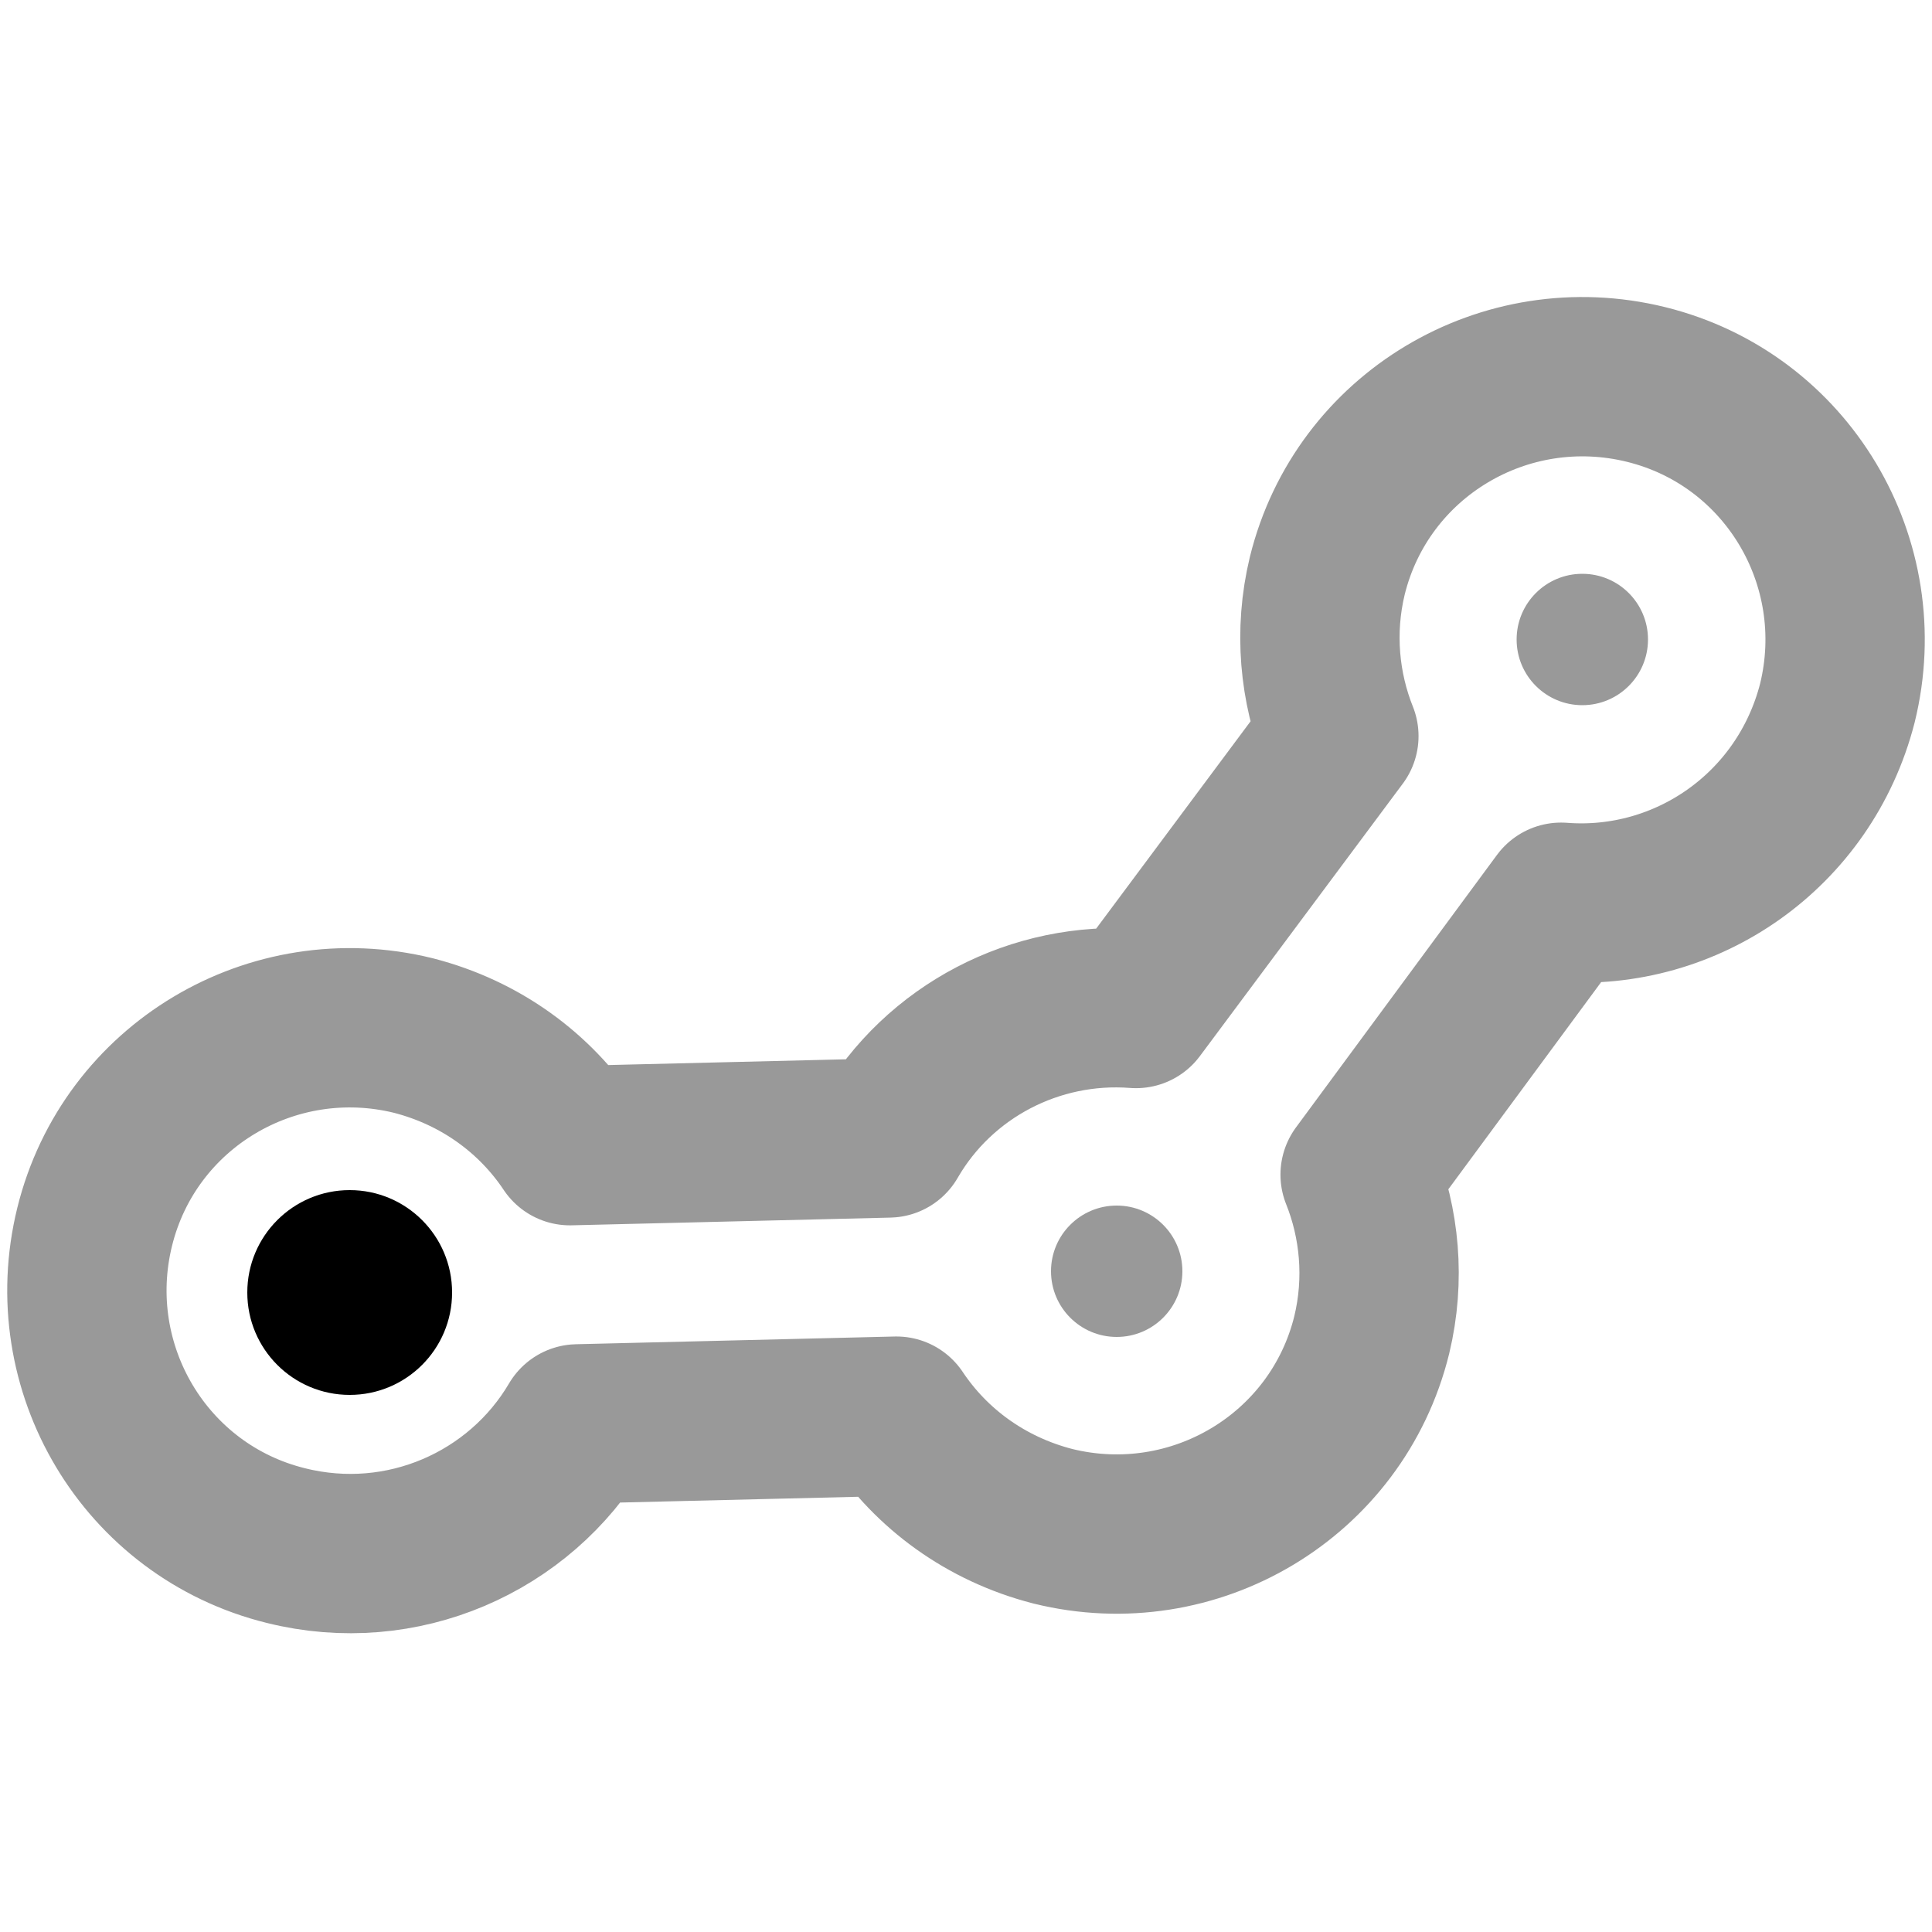
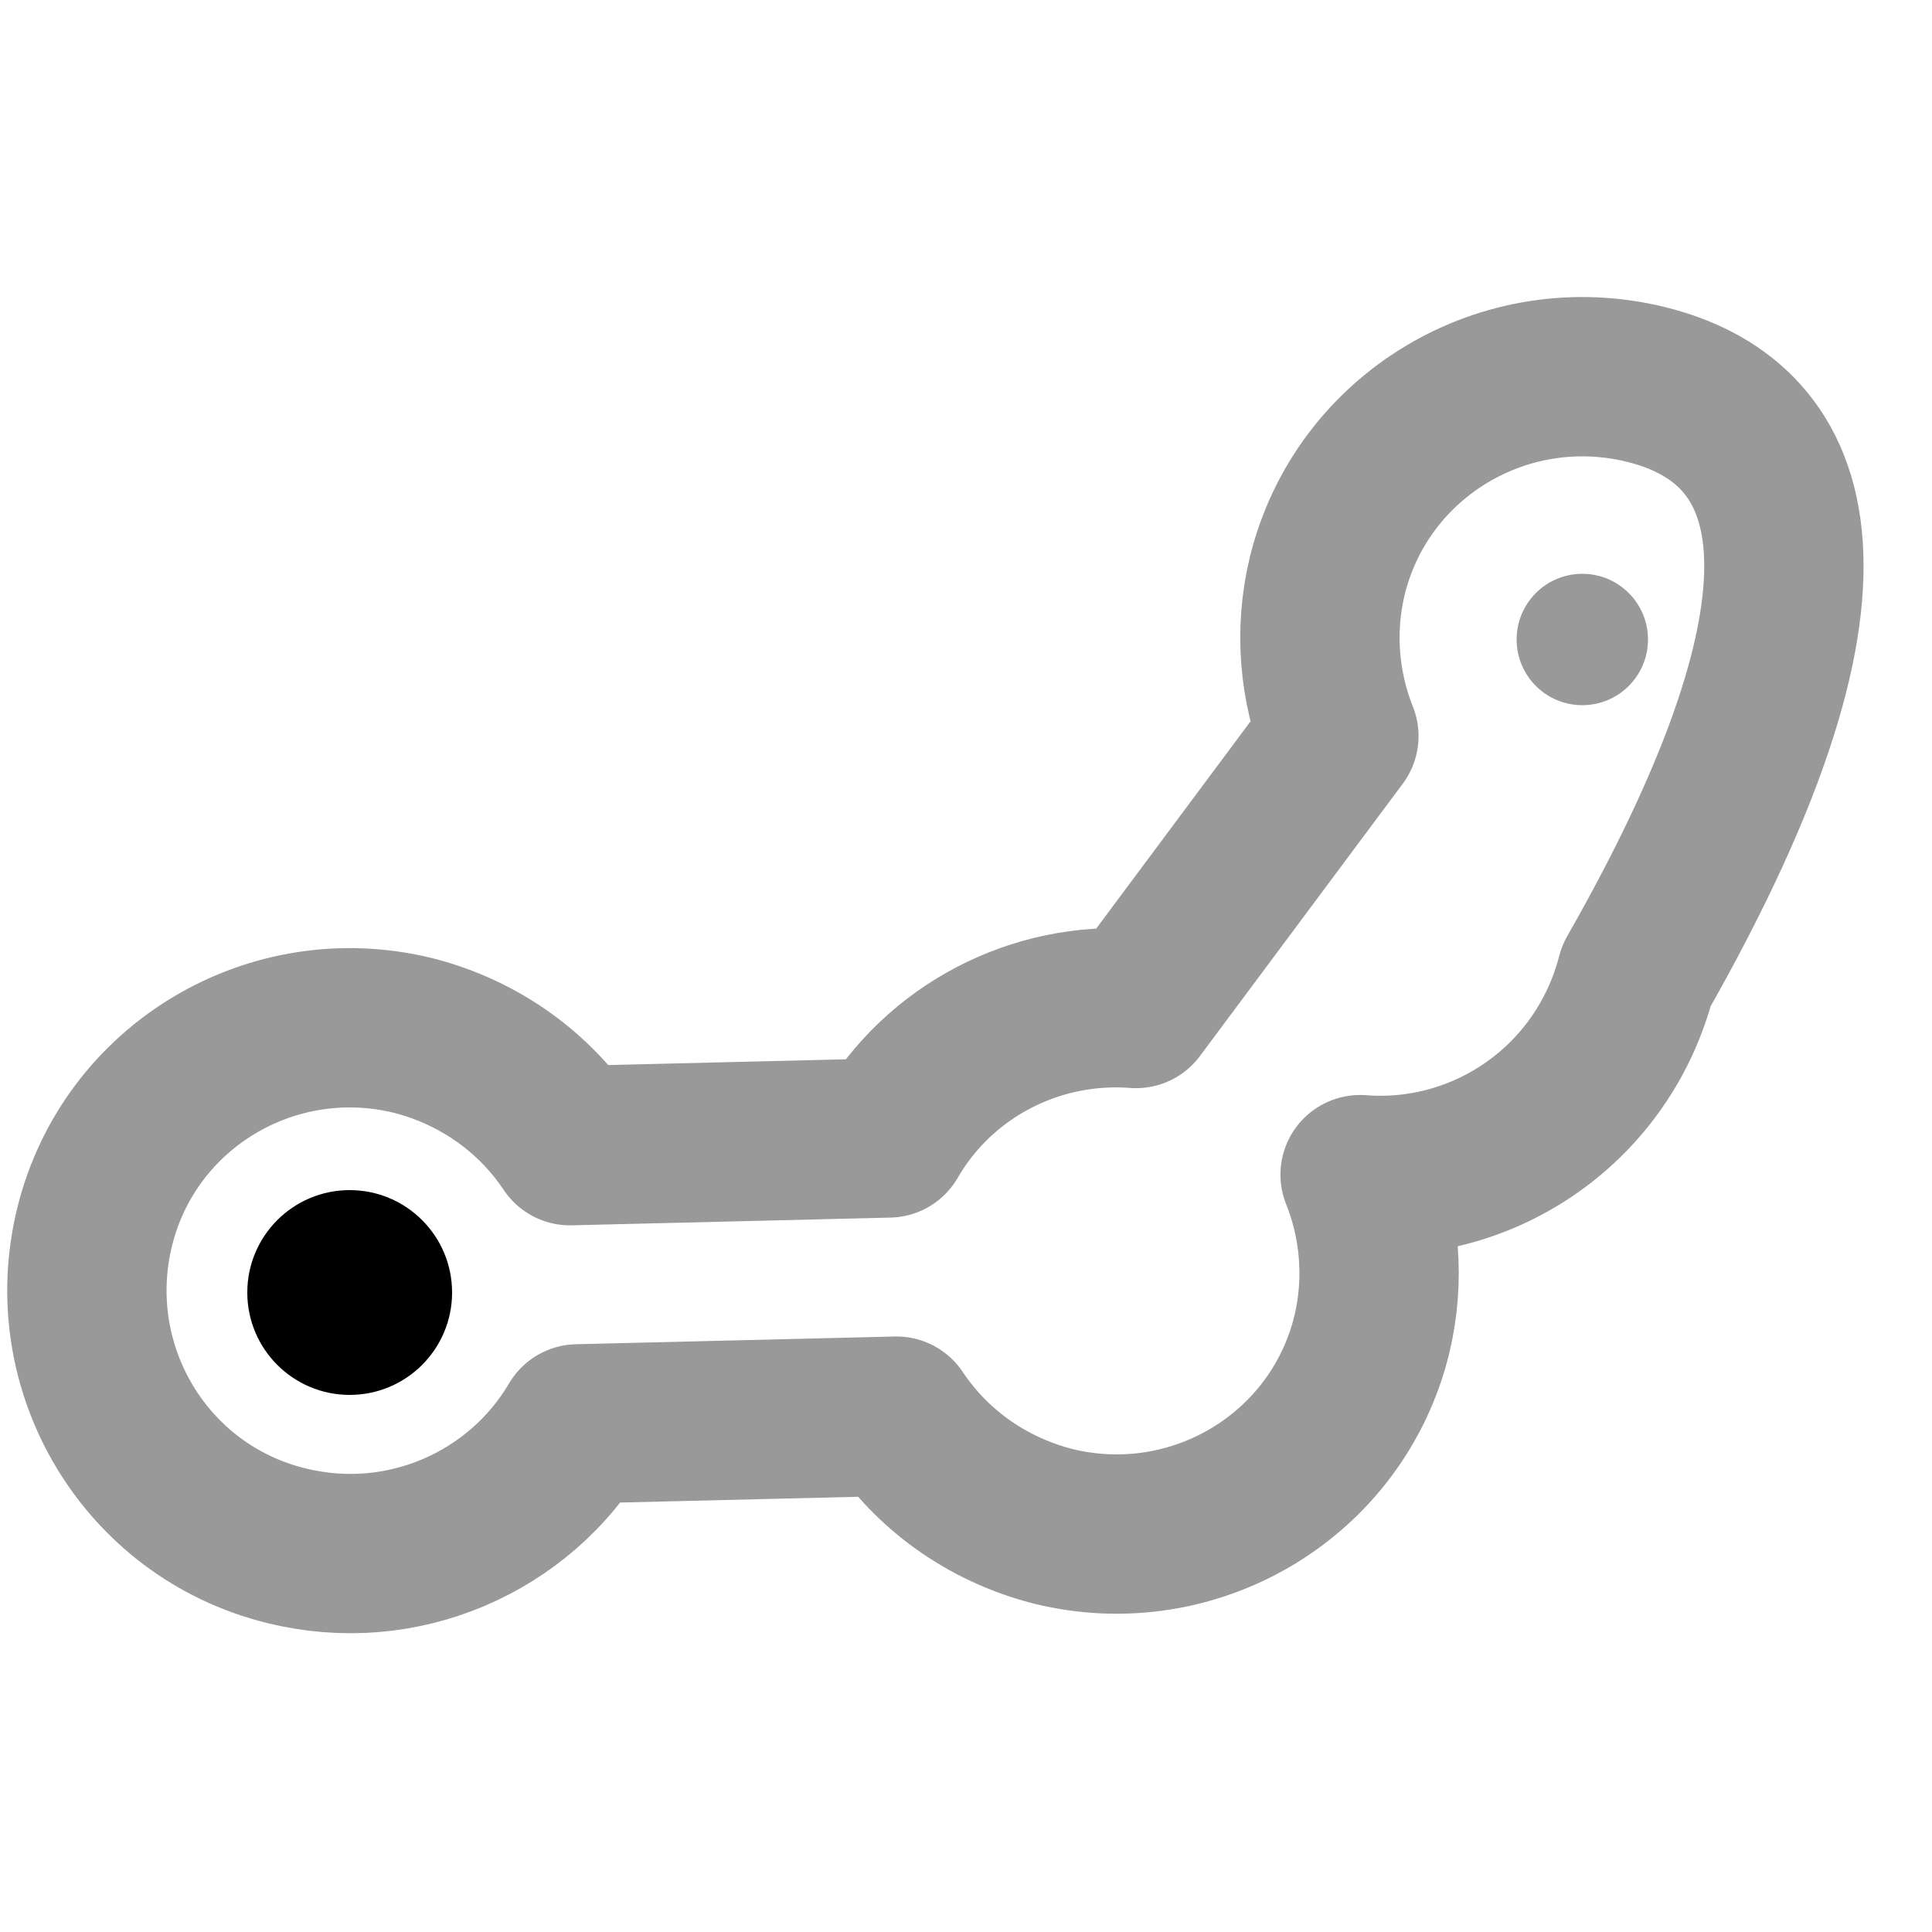
<svg xmlns="http://www.w3.org/2000/svg" version="1.1" id="图层_1" x="0px" y="0px" viewBox="0 0 100 100" style="enable-background:new 0 0 100 100;" xml:space="preserve">
  <style type="text/css">
	.st0{fill:none;stroke:#999999;stroke-width:8.247;stroke-linecap:round;stroke-linejoin:round;stroke-miterlimit:10;}
	.st1{fill:#999999;}
</style>
-   <path class="st0" d="M85.2,19.9c-7.3-1.8-14.7,2.6-16.5,9.9c-0.7,2.9-0.4,5.8,0.6,8.3L58.8,52.2c-5.2-0.4-10.2,2.2-12.8,6.7  l-16.5,0.4c-1.8-2.7-4.6-4.8-8.1-5.7c-7.3-1.8-14.7,2.6-16.5,9.9s2.6,14.7,9.9,16.5c6,1.5,12.1-1.2,15.1-6.3l16.5-0.4  c1.8,2.7,4.6,4.8,8.1,5.7c7.3,1.8,14.7-2.6,16.5-9.9c0.7-2.9,0.4-5.8-0.6-8.3l10.4-14.1c6.5,0.5,12.6-3.7,14.3-10.3  C96.9,29.1,92.5,21.7,85.2,19.9z" />
+   <path class="st0" d="M85.2,19.9c-7.3-1.8-14.7,2.6-16.5,9.9c-0.7,2.9-0.4,5.8,0.6,8.3L58.8,52.2c-5.2-0.4-10.2,2.2-12.8,6.7  l-16.5,0.4c-1.8-2.7-4.6-4.8-8.1-5.7c-7.3-1.8-14.7,2.6-16.5,9.9s2.6,14.7,9.9,16.5c6,1.5,12.1-1.2,15.1-6.3l16.5-0.4  c1.8,2.7,4.6,4.8,8.1,5.7c7.3,1.8,14.7-2.6,16.5-9.9c0.7-2.9,0.4-5.8-0.6-8.3c6.5,0.5,12.6-3.7,14.3-10.3  C96.9,29.1,92.5,21.7,85.2,19.9z" />
  <circle cx="18.1" cy="66.9" r="5.3" />
-   <circle class="st1" cx="57.8" cy="65.8" r="3.4" />
  <circle class="st1" cx="81.9" cy="33.1" r="3.4" />
</svg>